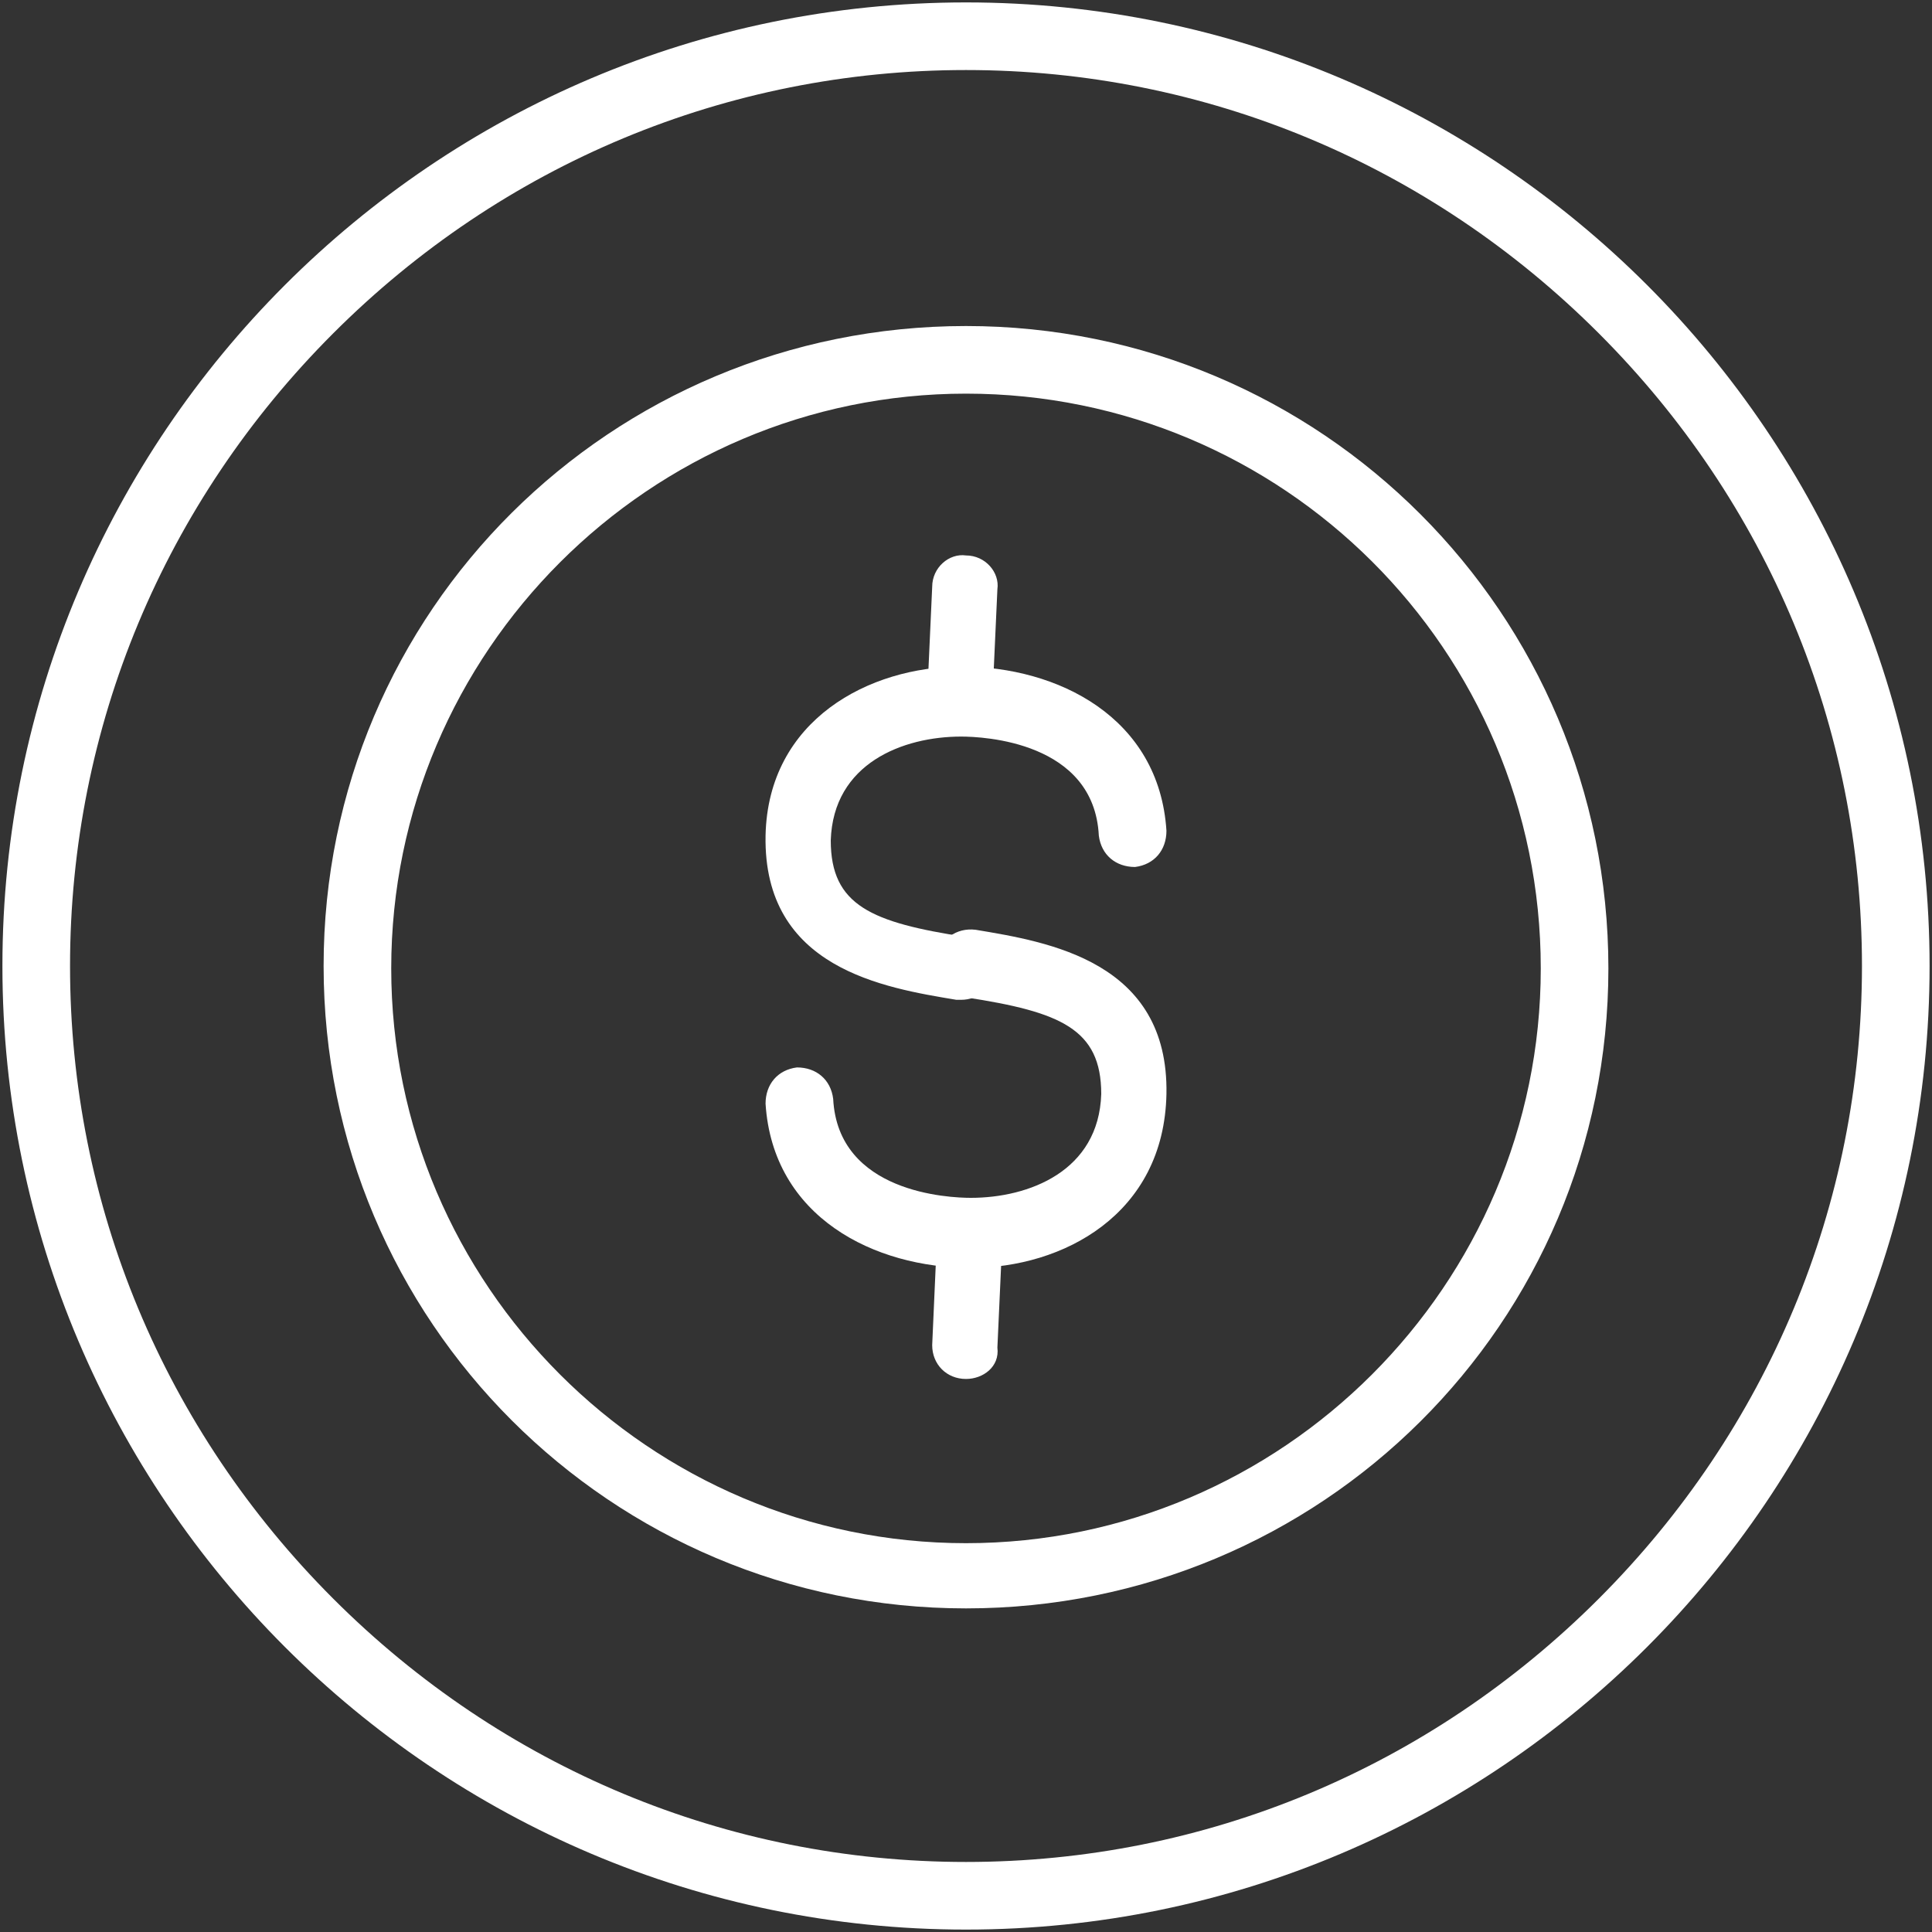
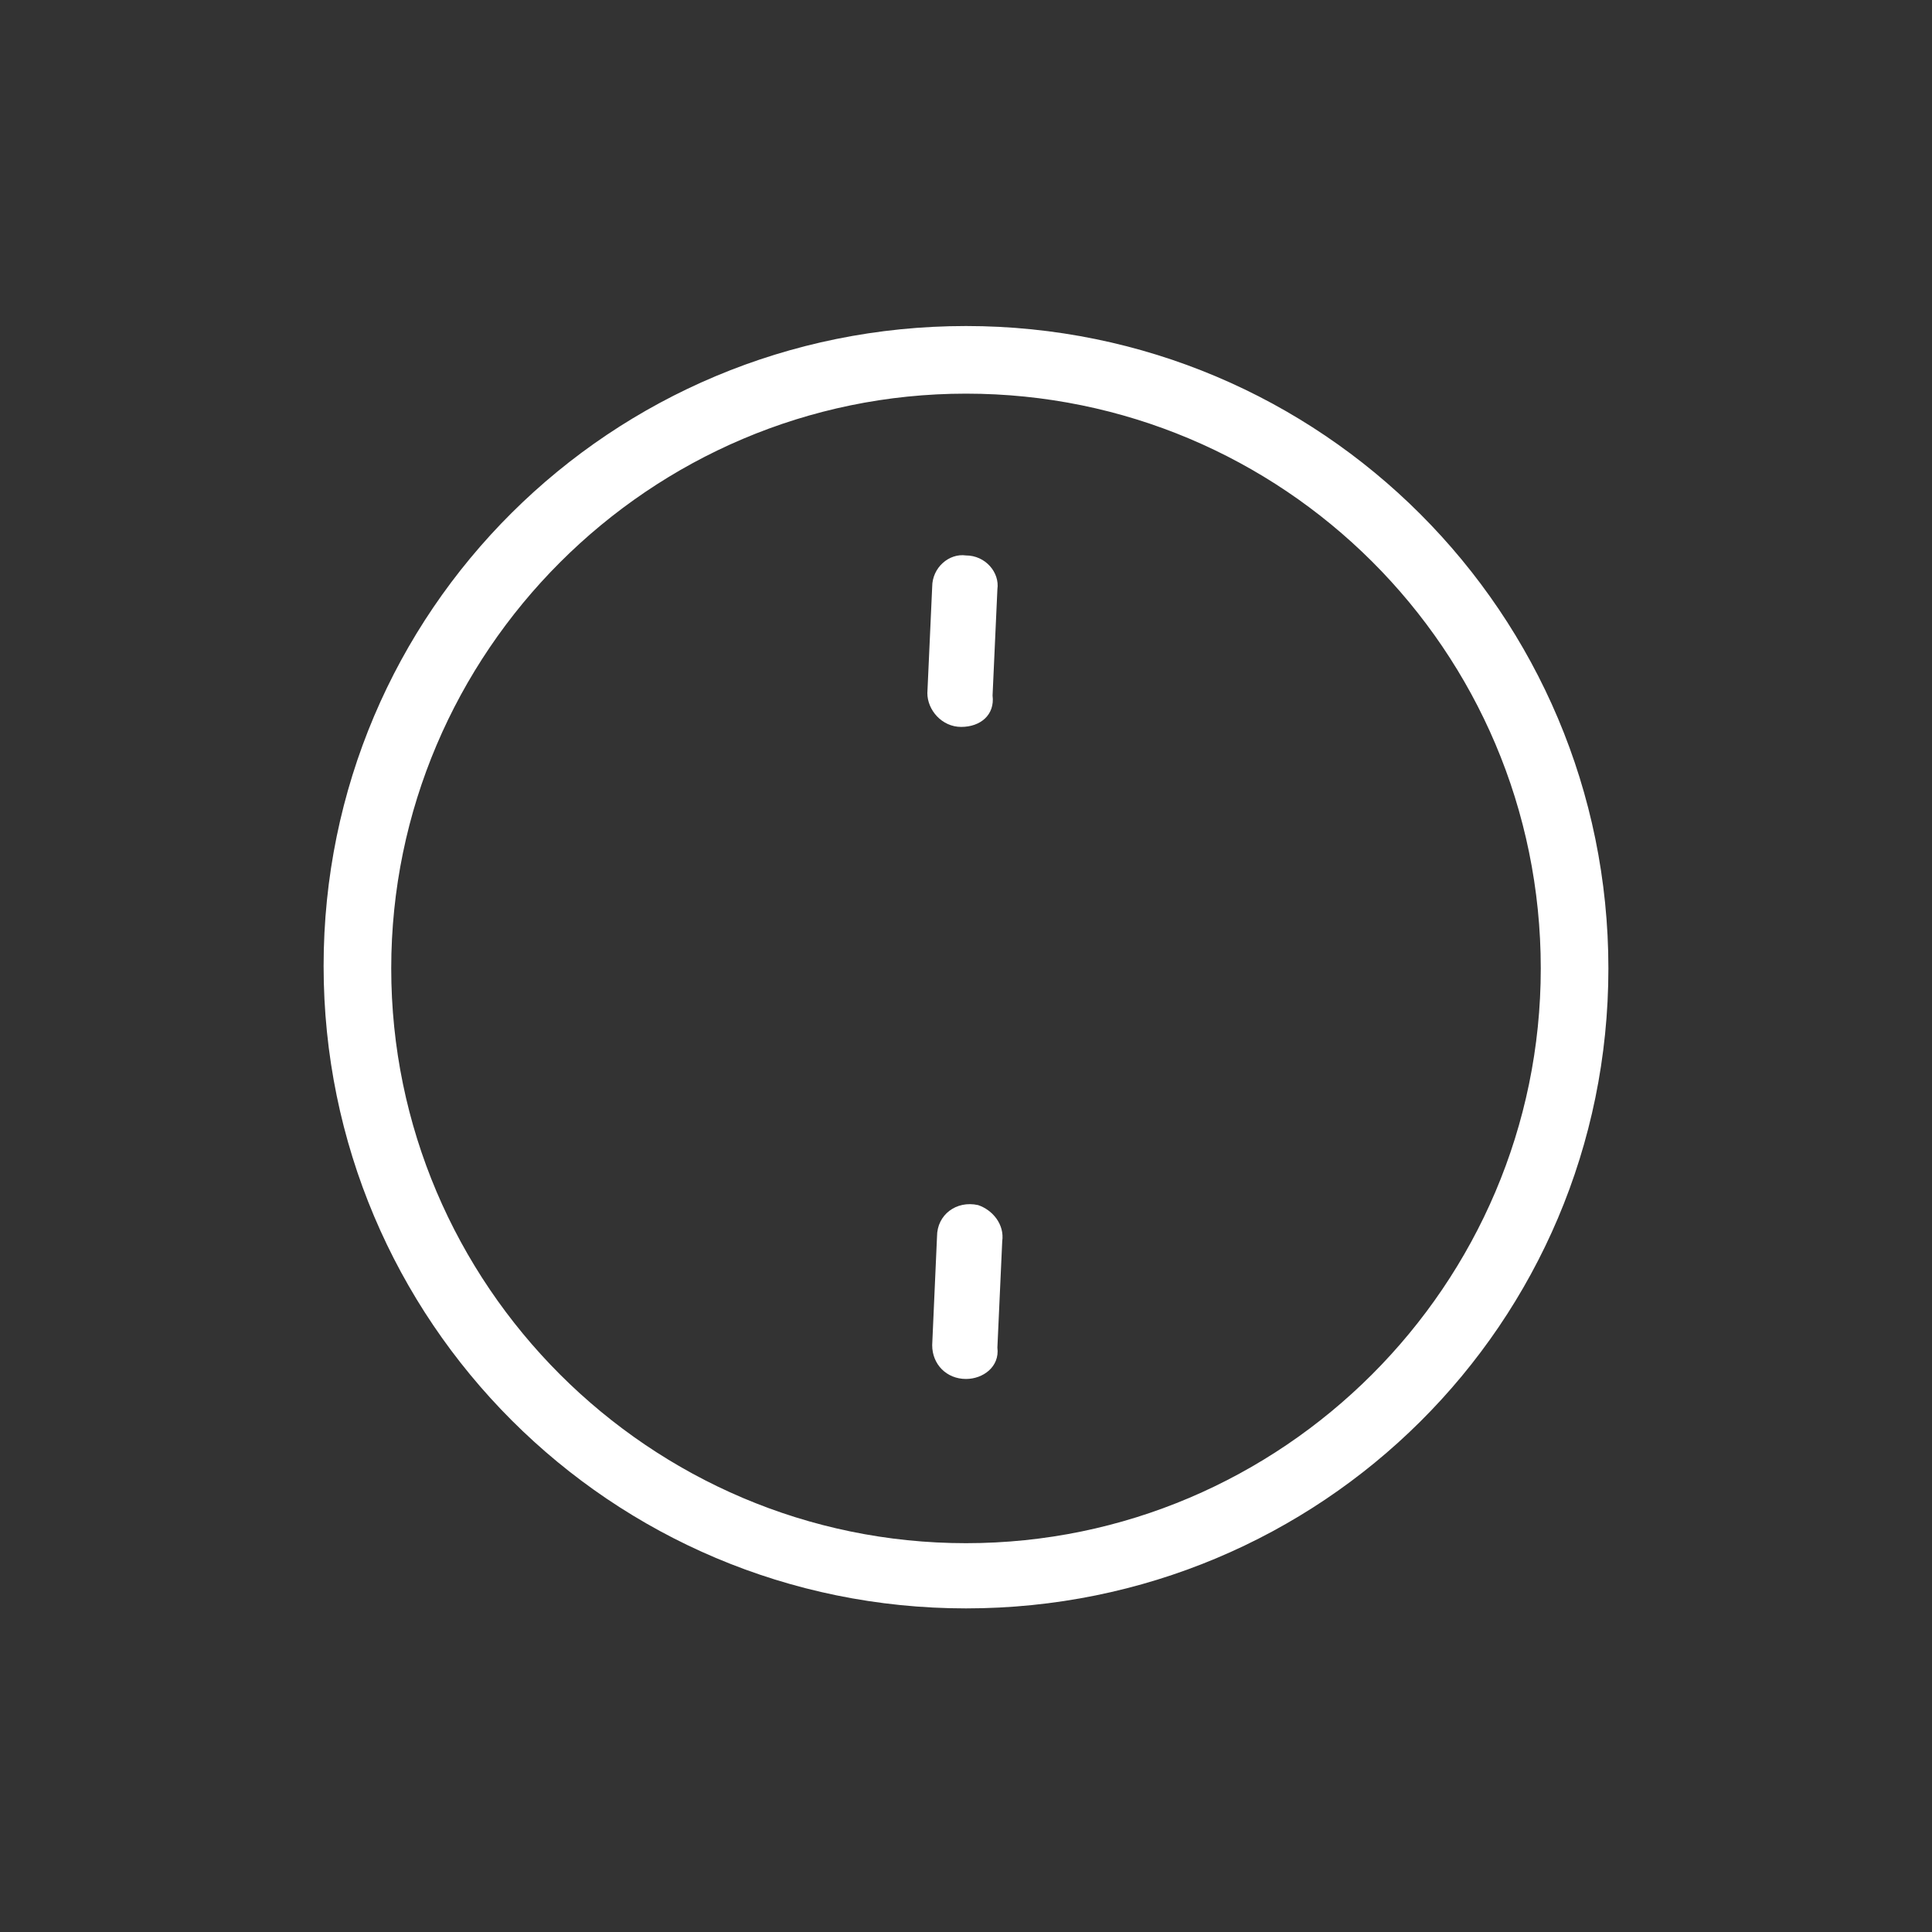
<svg xmlns="http://www.w3.org/2000/svg" version="1.1" id="Layer_1" x="0px" y="0px" viewBox="0 0 80 80" style="enable-background:new 0 0 80 80;" xml:space="preserve">
  <rect x="0" y="0" width="80" height="80" fill="#333333" stroke="none" />
  <style type="text/css">
	.st0{fill:#FFFFFF;}
</style>
  <g>
-     <path class="st0" d="M40,2.9c9.9,0,19.2,3.9,26.2,10.9c7,7,10.9,16.3,10.9,26.2s-3.9,19.2-10.9,26.2c-7,7-16.3,10.9-26.2,10.9   s-19.2-3.9-26.2-10.9c-7-7-10.9-16.3-10.9-26.2s3.9-19.2,10.9-26.2C20.8,6.8,30.1,2.9,40,2.9 M40,0.1C18,0.1,0.1,18,0.1,40   S18,79.9,40,79.9C62,79.9,79.9,62,79.9,40S62,0.1,40,0.1L40,0.1z" />
    <path class="st0" d="M40,66.6c-14.7,0-26.6-11.9-26.6-26.6S25.3,13.5,40,13.5c14.7,0,26.6,11.9,26.6,26.6S54.7,66.6,40,66.6z    M40,16.3c-13.1,0-23.8,10.7-23.8,23.8c0,13.1,10.7,23.8,23.8,23.8c13.1,0,23.8-10.7,23.8-23.8C63.8,26.9,53.1,16.3,40,16.3z" />
    <g>
-       <path class="st0" d="M40.2,52.5c-4,0-8.2-2.1-8.5-6.8c0-0.8,0.5-1.4,1.3-1.5c0.8,0,1.4,0.5,1.5,1.3c0.2,3.9,4.8,4.1,5.7,4.1    c2.4,0,5.3-1.1,5.4-4.3c0-2.7-1.7-3.4-5.6-4c-0.8-0.1-1.3-0.8-1.2-1.6c0.1-0.8,0.8-1.3,1.6-1.2c3,0.5,8,1.3,7.9,6.8    C48.2,50.3,44,52.5,40.2,52.5z" />
-     </g>
+       </g>
    <g>
-       <path class="st0" d="M39.8,41.4c-0.1,0-0.1,0-0.2,0c-3-0.5-8-1.3-7.9-6.8c0.1-4.8,4.3-7,8.1-7c4,0,8.2,2.1,8.5,6.8    c0,0.8-0.5,1.4-1.3,1.5c-0.8,0-1.4-0.5-1.5-1.3c-0.2-3.9-4.8-4.1-5.7-4.1c-2.4,0-5.3,1.1-5.4,4.3c0,2.7,1.7,3.4,5.6,4    c0.8,0.1,1.3,0.8,1.2,1.6C41.1,40.9,40.5,41.4,39.8,41.4z" />
-     </g>
+       </g>
    <path class="st0" d="M40,57.1L40,57.1c-0.8,0-1.4-0.6-1.4-1.4l0.2-4.5c0-0.9,0.8-1.5,1.7-1.3c0.6,0.2,1.1,0.8,1,1.5l-0.2,4.4   C41.4,56.6,40.7,57.1,40,57.1z" />
    <path class="st0" d="M39.8,30.1C39.8,30.1,39.8,30.1,39.8,30.1c-0.8,0-1.4-0.7-1.4-1.4l0.2-4.4c0-0.8,0.7-1.4,1.4-1.3   c0.8,0,1.4,0.7,1.3,1.4l-0.2,4.4C41.2,29.6,40.6,30.1,39.8,30.1z" />
  </g>
</svg>